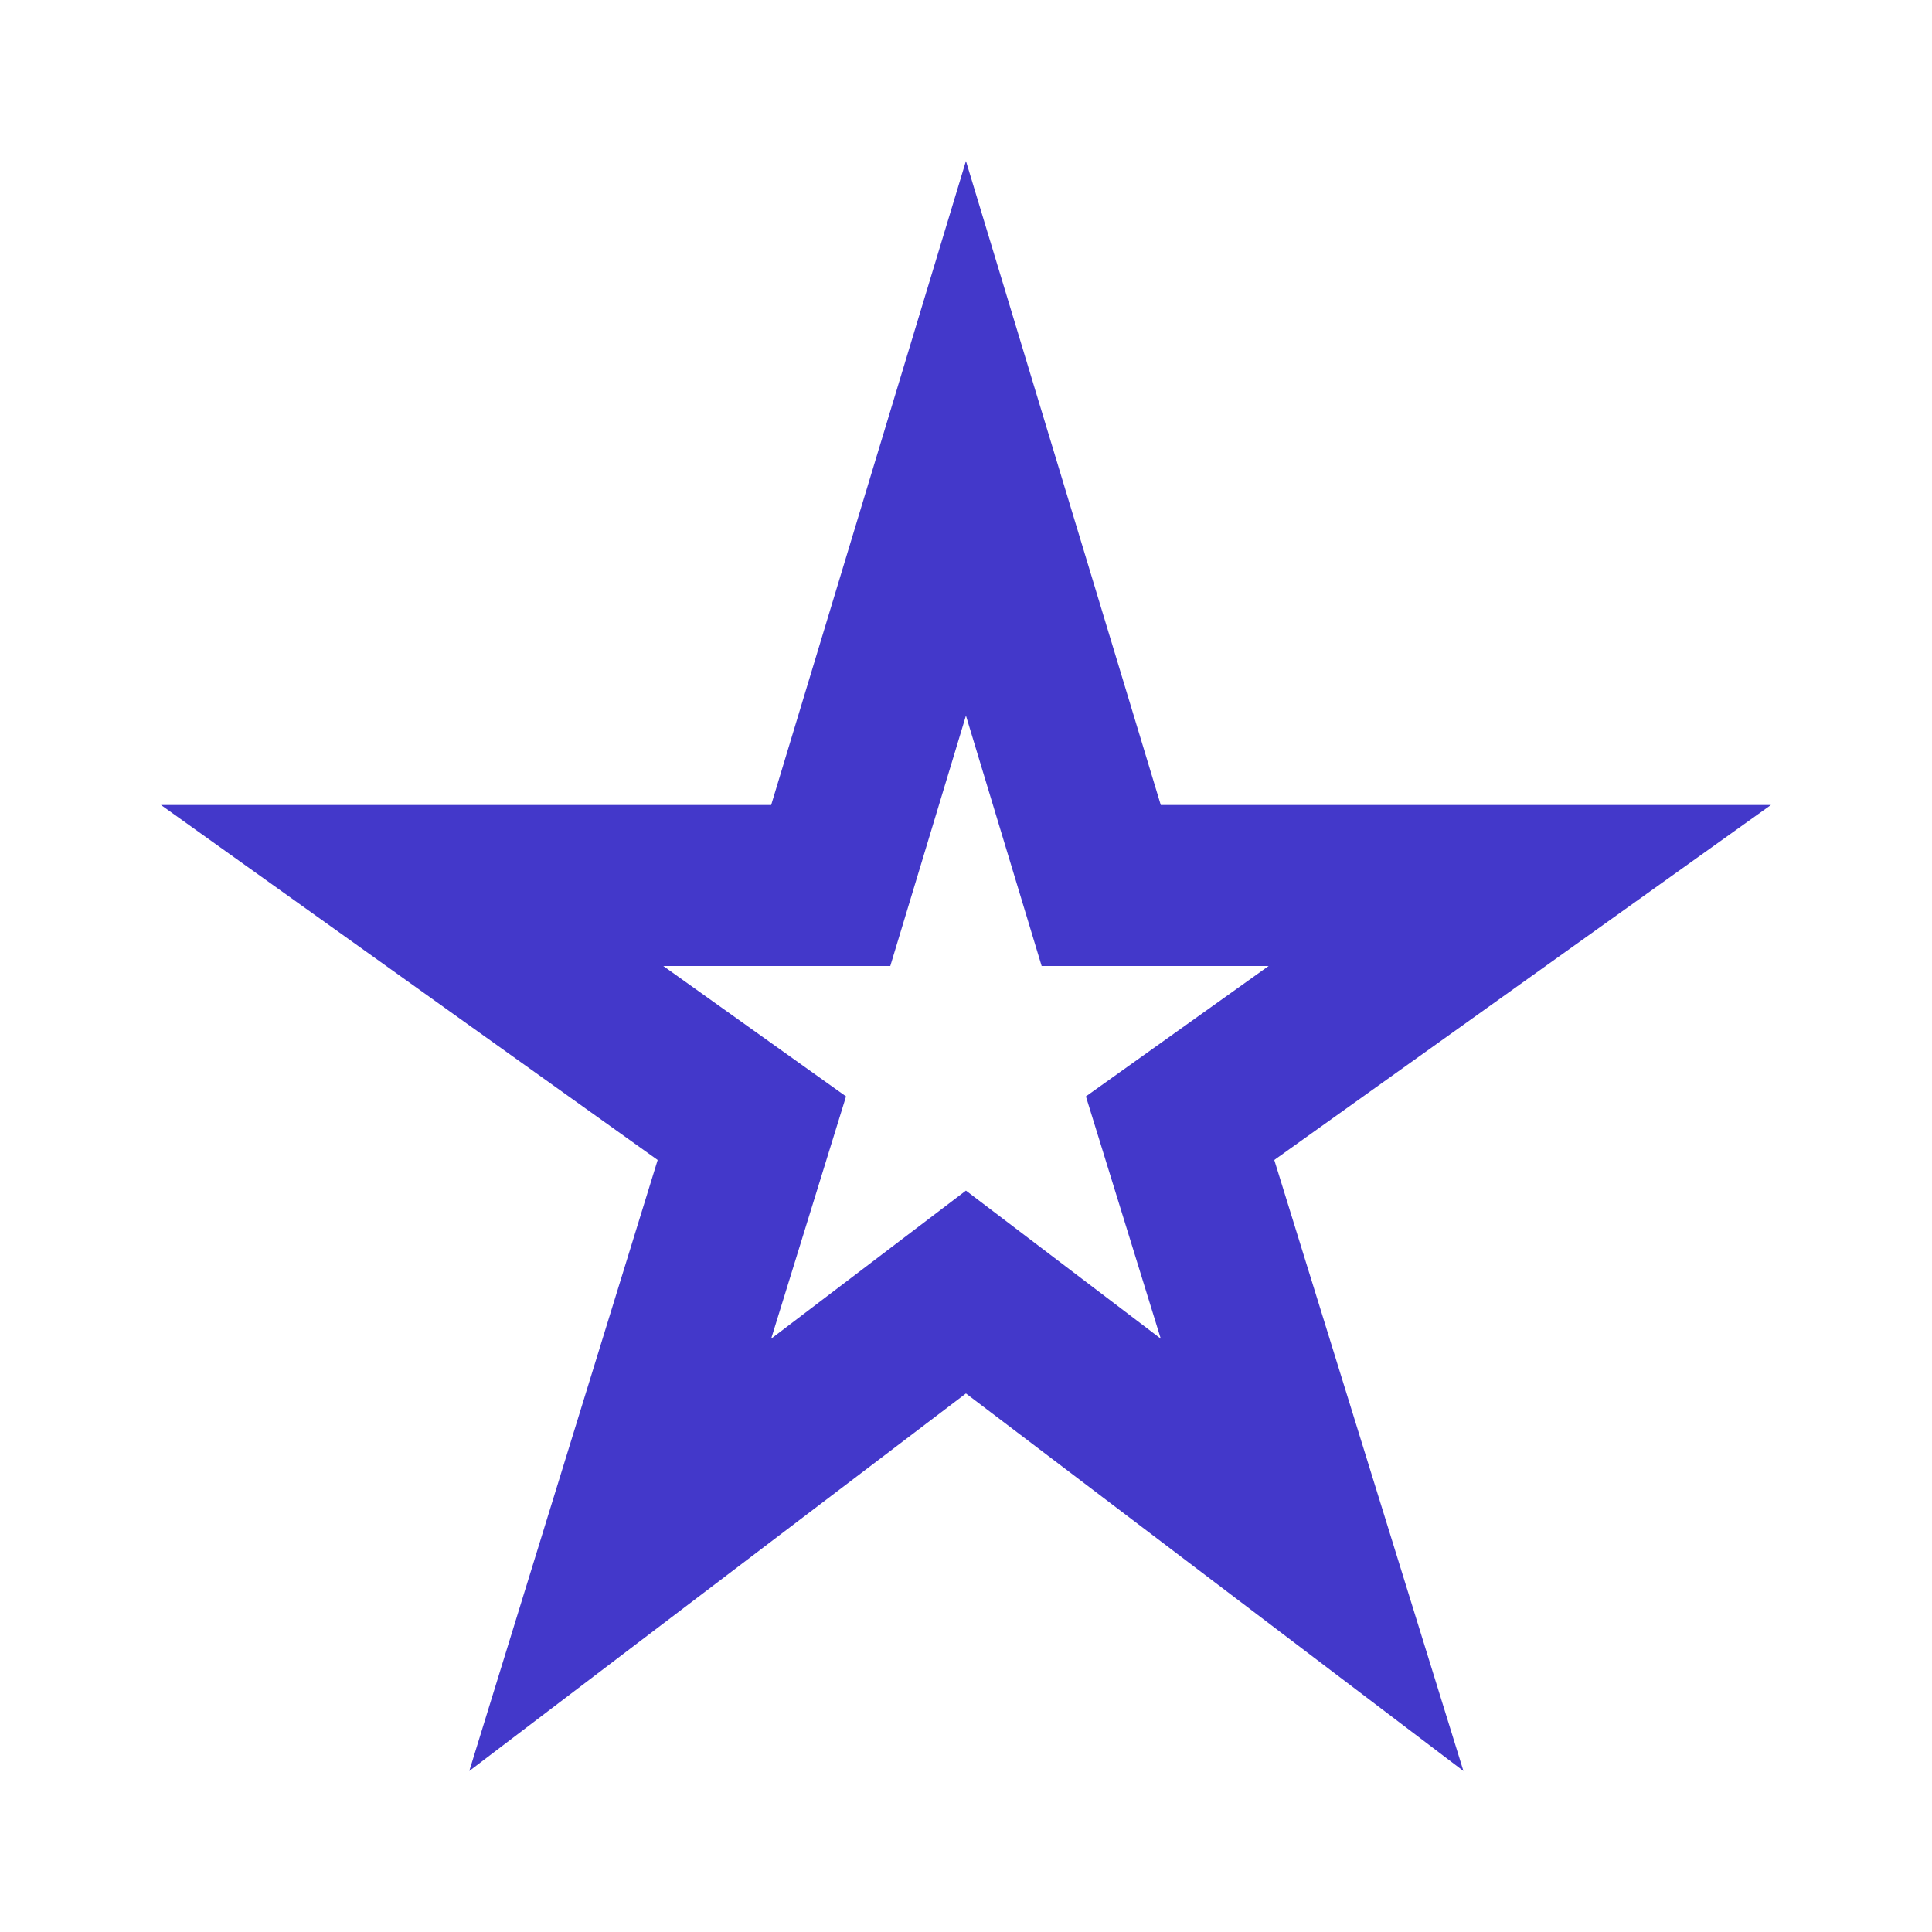
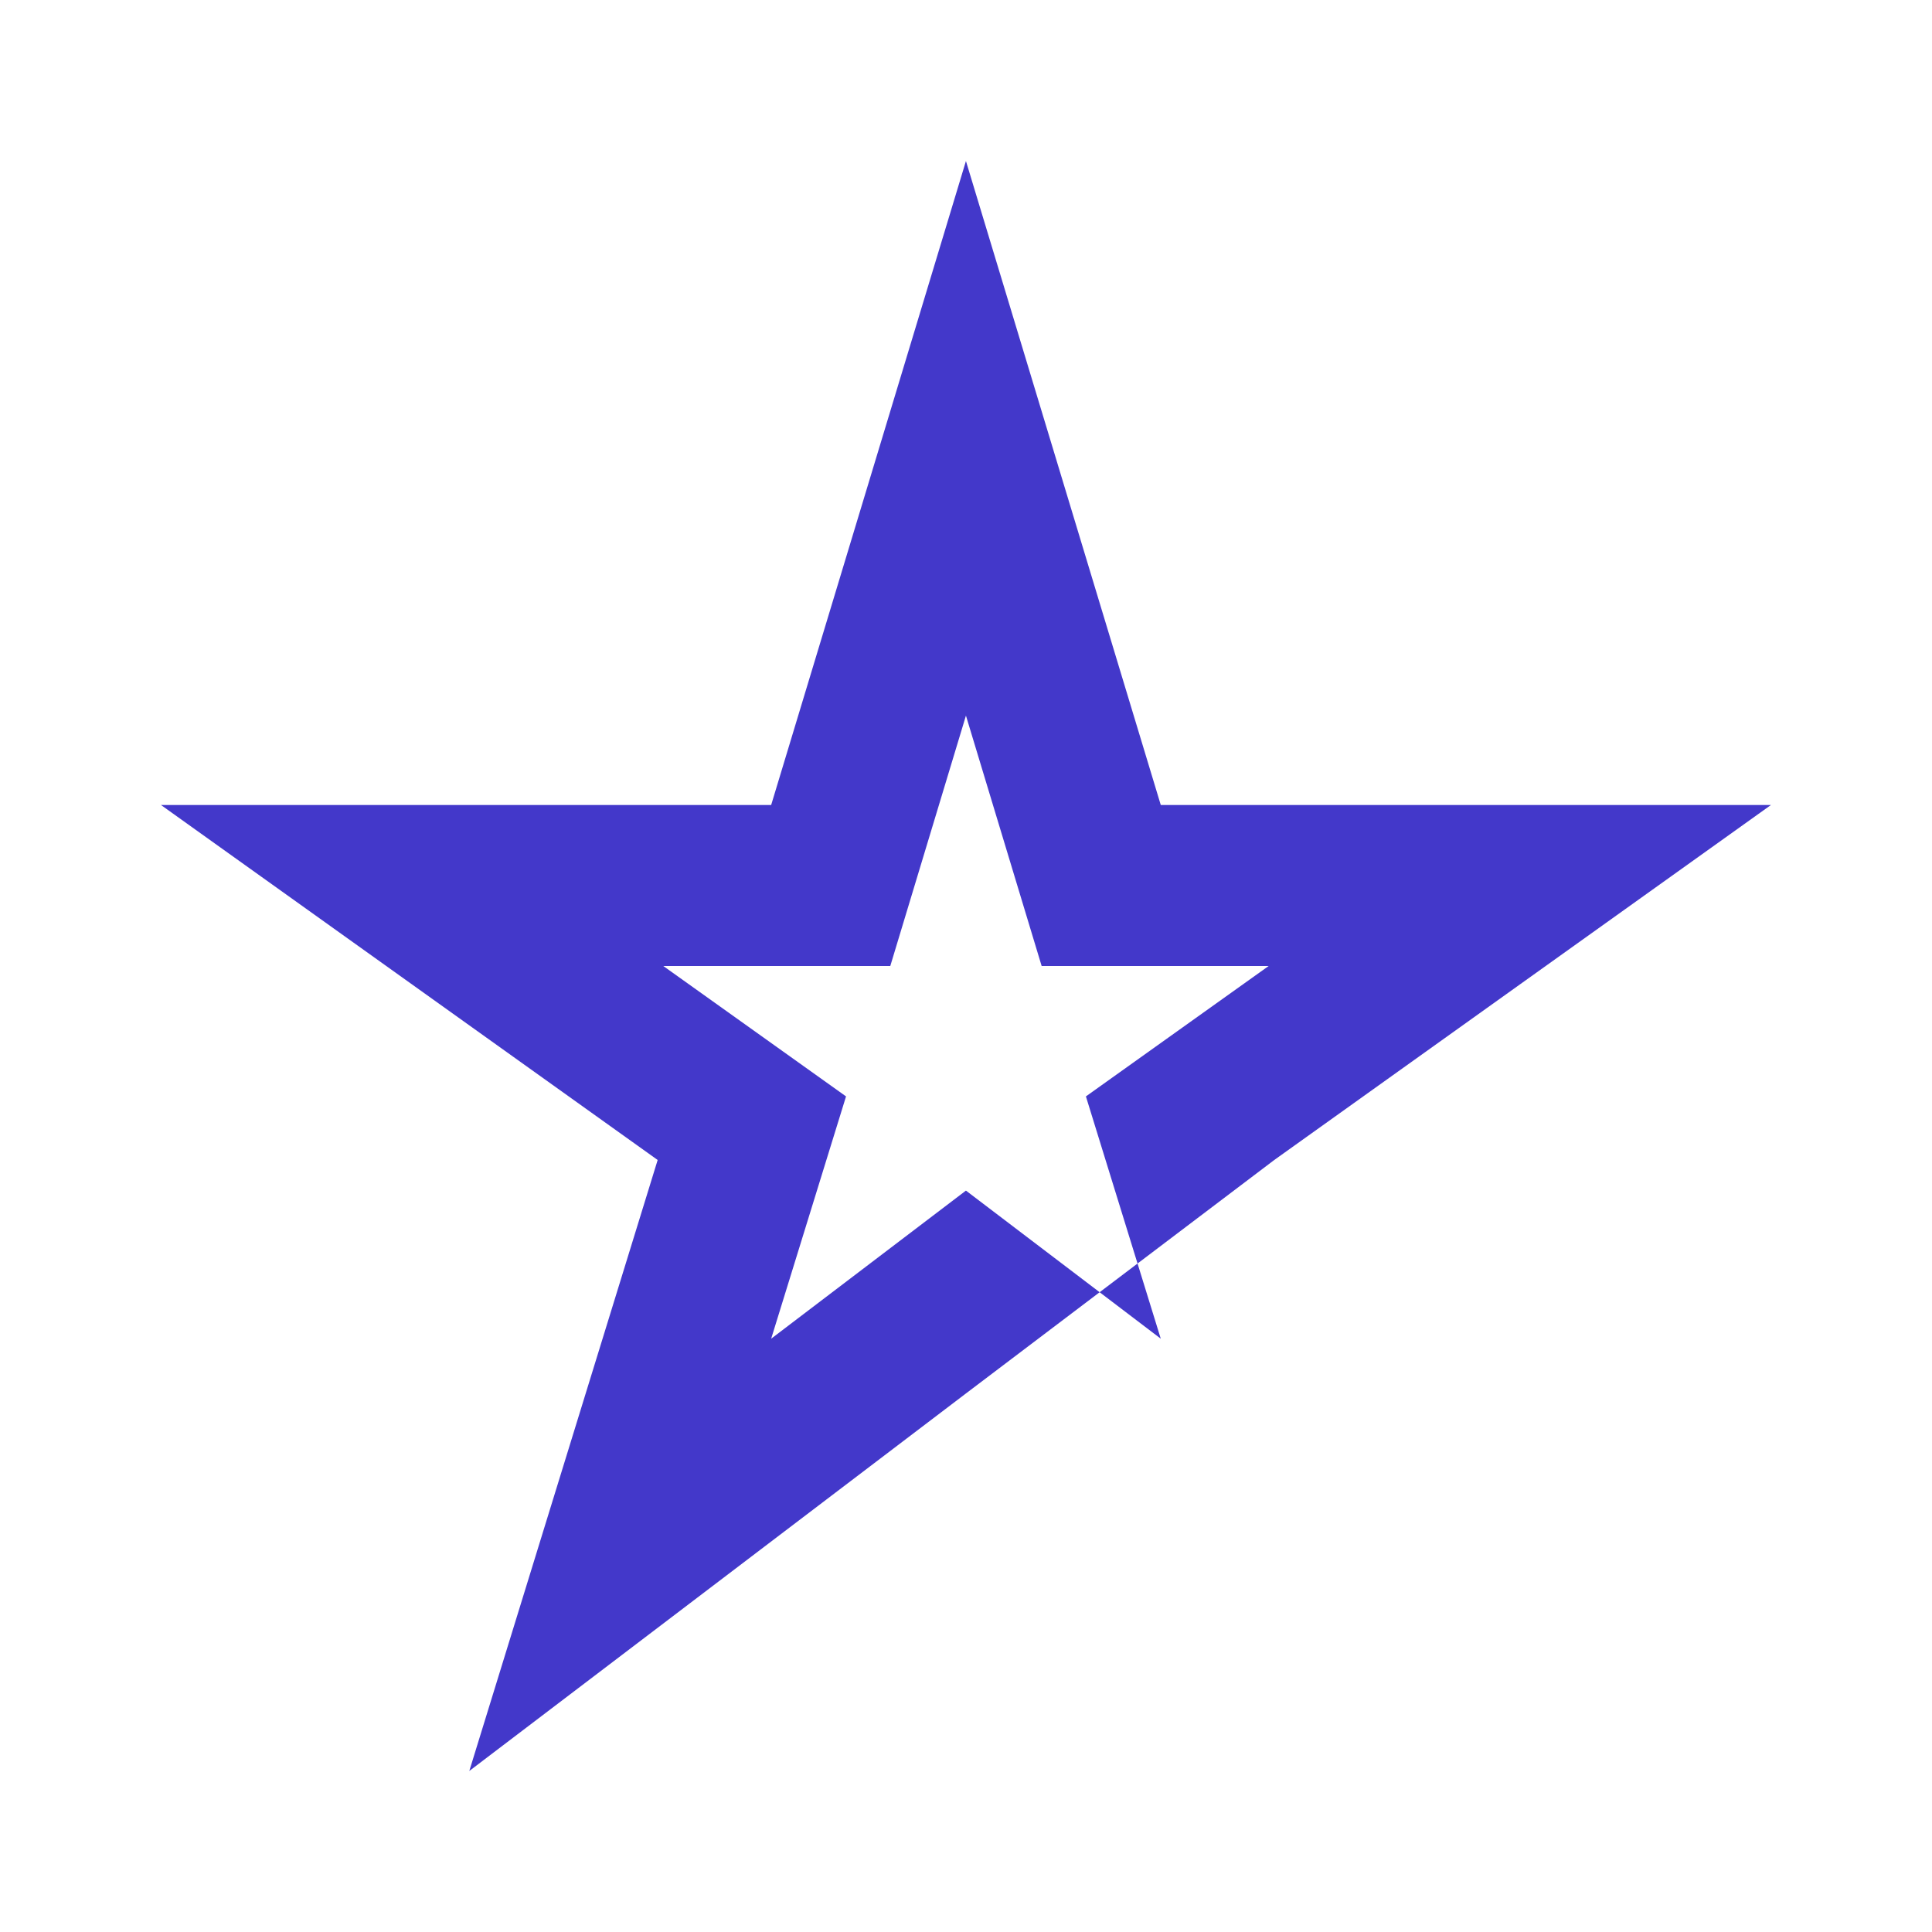
<svg xmlns="http://www.w3.org/2000/svg" width="32" height="32" viewBox="0 0 32 32" fill="none">
-   <path d="M15.999 11.853L17.253 16H21.013L17.986 18.16L19.226 22.173L15.999 19.72L12.773 22.173L14.013 18.16L10.986 16H14.746L15.999 11.853ZM15.999 2.667L12.773 13.333H2.666L10.893 19.213L7.773 29.333L15.999 23.08L24.239 29.333L21.106 19.213L29.333 13.333H19.226L15.999 2.667Z" fill="#4338CA" />
+   <path d="M15.999 11.853L17.253 16H21.013L17.986 18.16L19.226 22.173L15.999 19.72L12.773 22.173L14.013 18.16L10.986 16H14.746L15.999 11.853ZM15.999 2.667L12.773 13.333H2.666L10.893 19.213L7.773 29.333L15.999 23.08L21.106 19.213L29.333 13.333H19.226L15.999 2.667Z" fill="#4338CA" />
</svg>